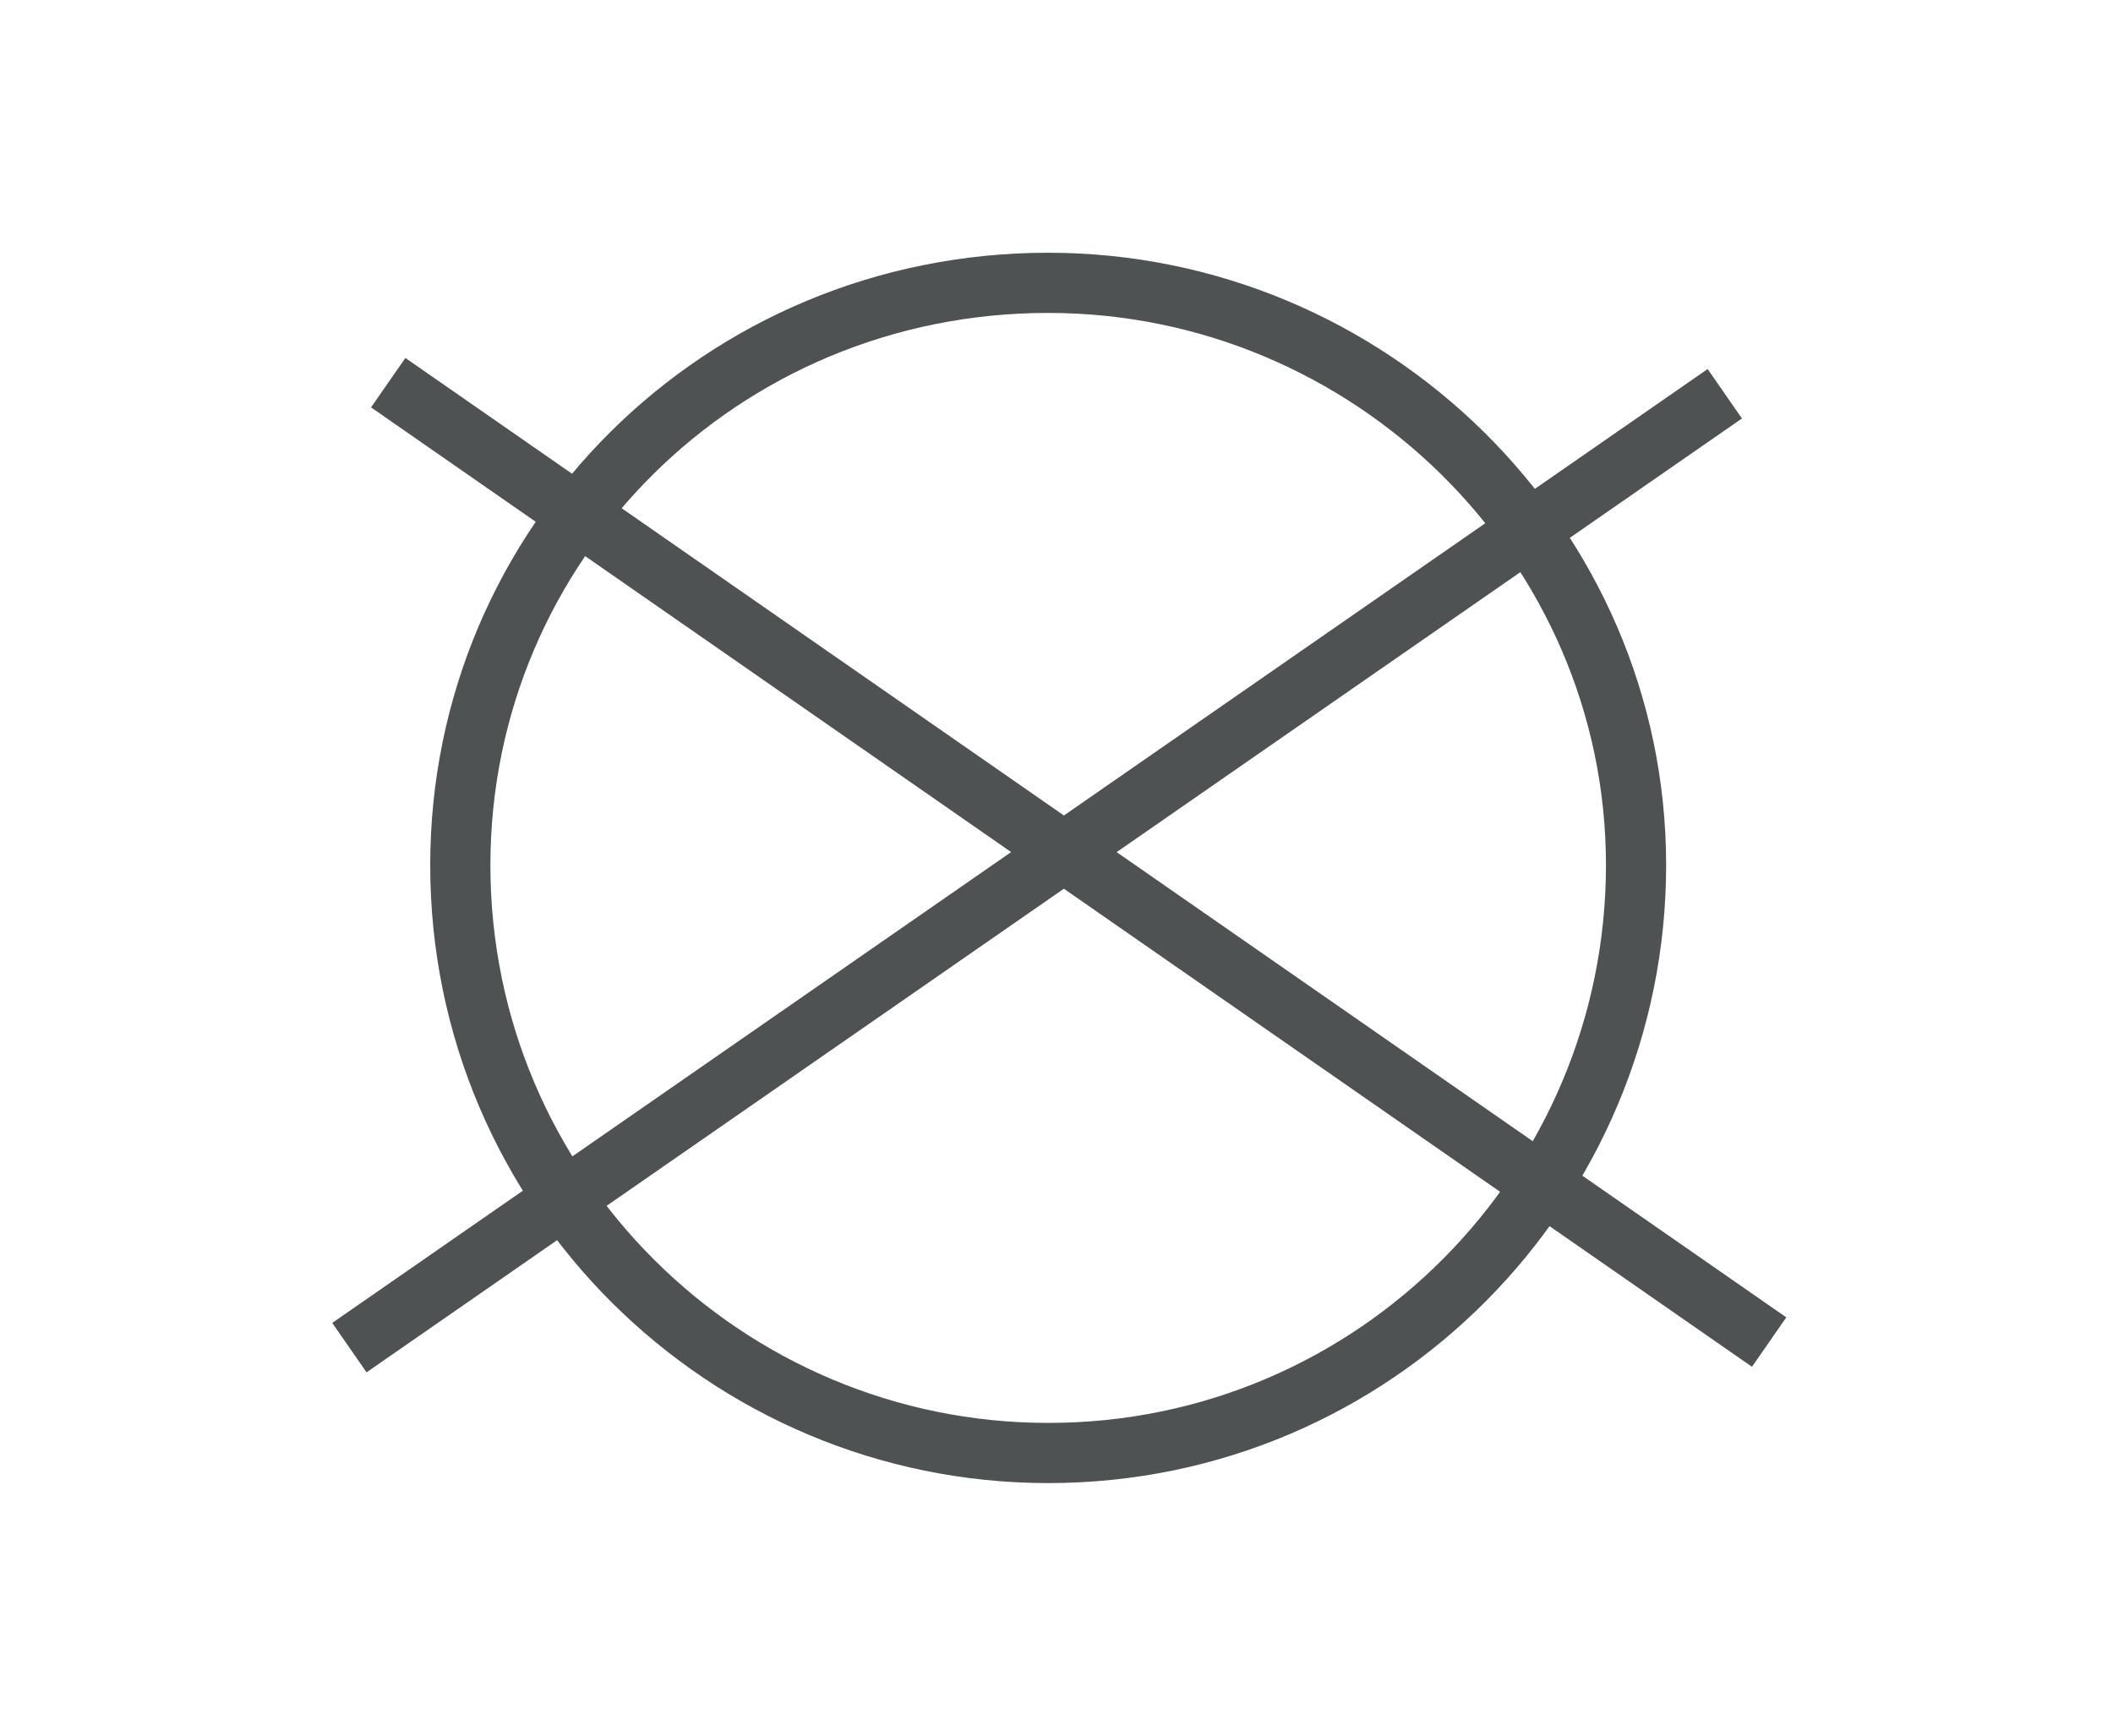
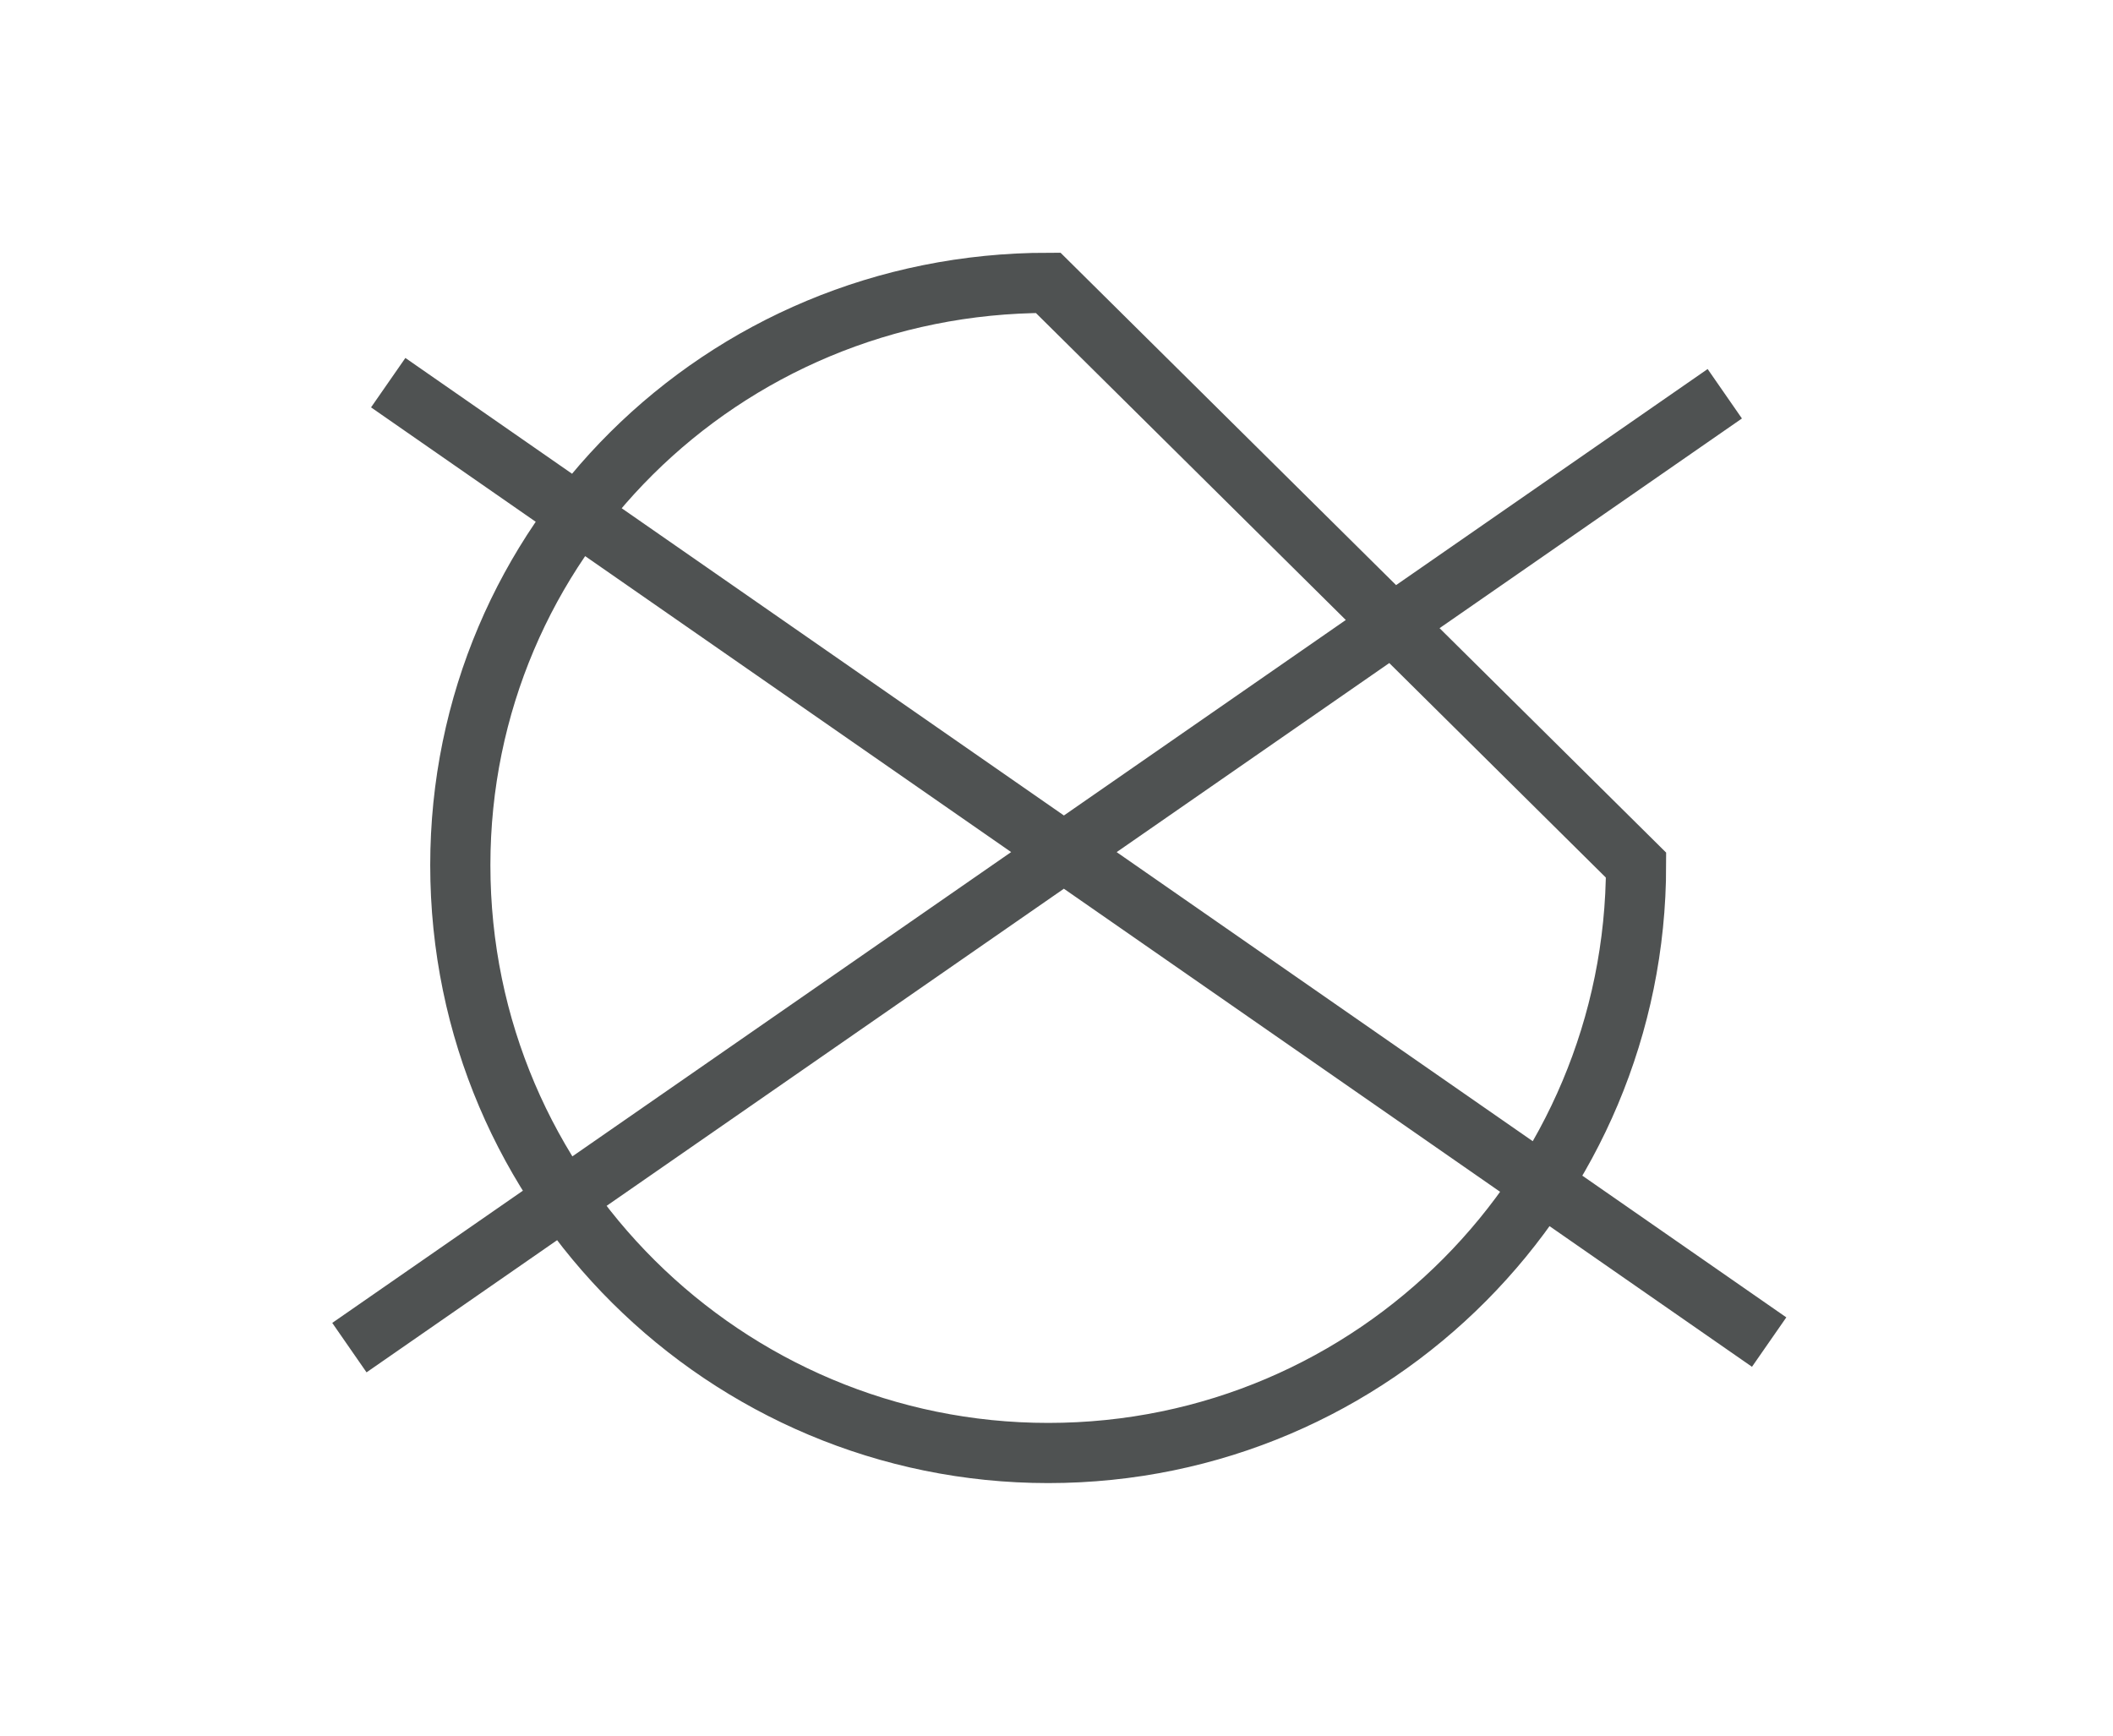
<svg xmlns="http://www.w3.org/2000/svg" version="1.0" id="Layer_1" x="0px" y="0px" width="38.1px" height="31.3px" viewBox="0 0 38.1 31.3" style="enable-background:new 0 0 38.1 31.3;" xml:space="preserve">
  <style type="text/css">
	.st0{fill:none;stroke:#4F5252;stroke-width:1.085;}
	.st1{fill:none;stroke:#4F5252;stroke-miterlimit:10;}
	.st2{fill:#414042;}
	.st3{fill:#4F5252;}
</style>
  <g>
-     <path class="st0" d="M31.9,24.2L7,6.9 M6.3,24.3L31.1,7.1 M29.5,15.6c0,5.8-4.7,10.6-10.6,10.6c-5.8,0-10.6-4.7-10.6-10.6   C8.3,9.8,13,5.1,18.9,5.1C24.7,5.1,29.5,9.8,29.5,15.6z" />
+     <path class="st0" d="M31.9,24.2L7,6.9 M6.3,24.3L31.1,7.1 M29.5,15.6c0,5.8-4.7,10.6-10.6,10.6c-5.8,0-10.6-4.7-10.6-10.6   C8.3,9.8,13,5.1,18.9,5.1z" />
  </g>
</svg>